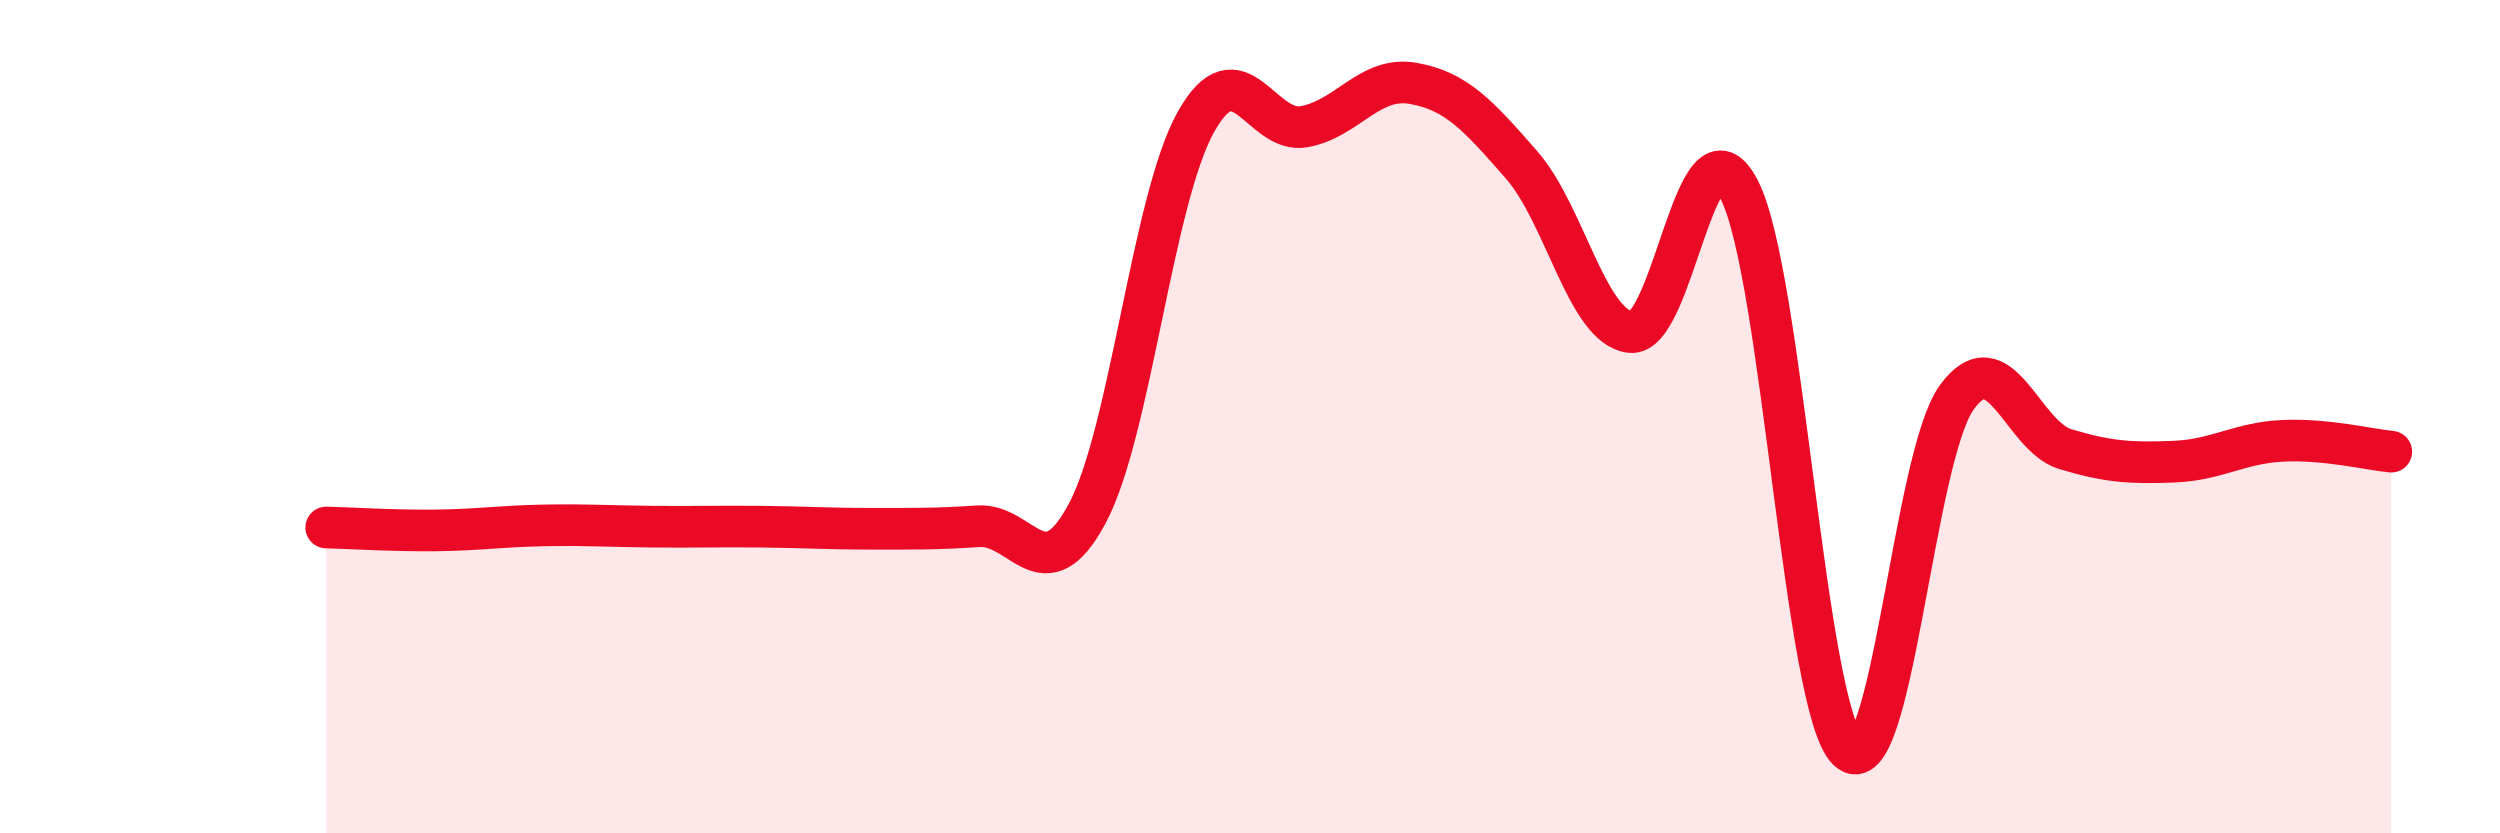
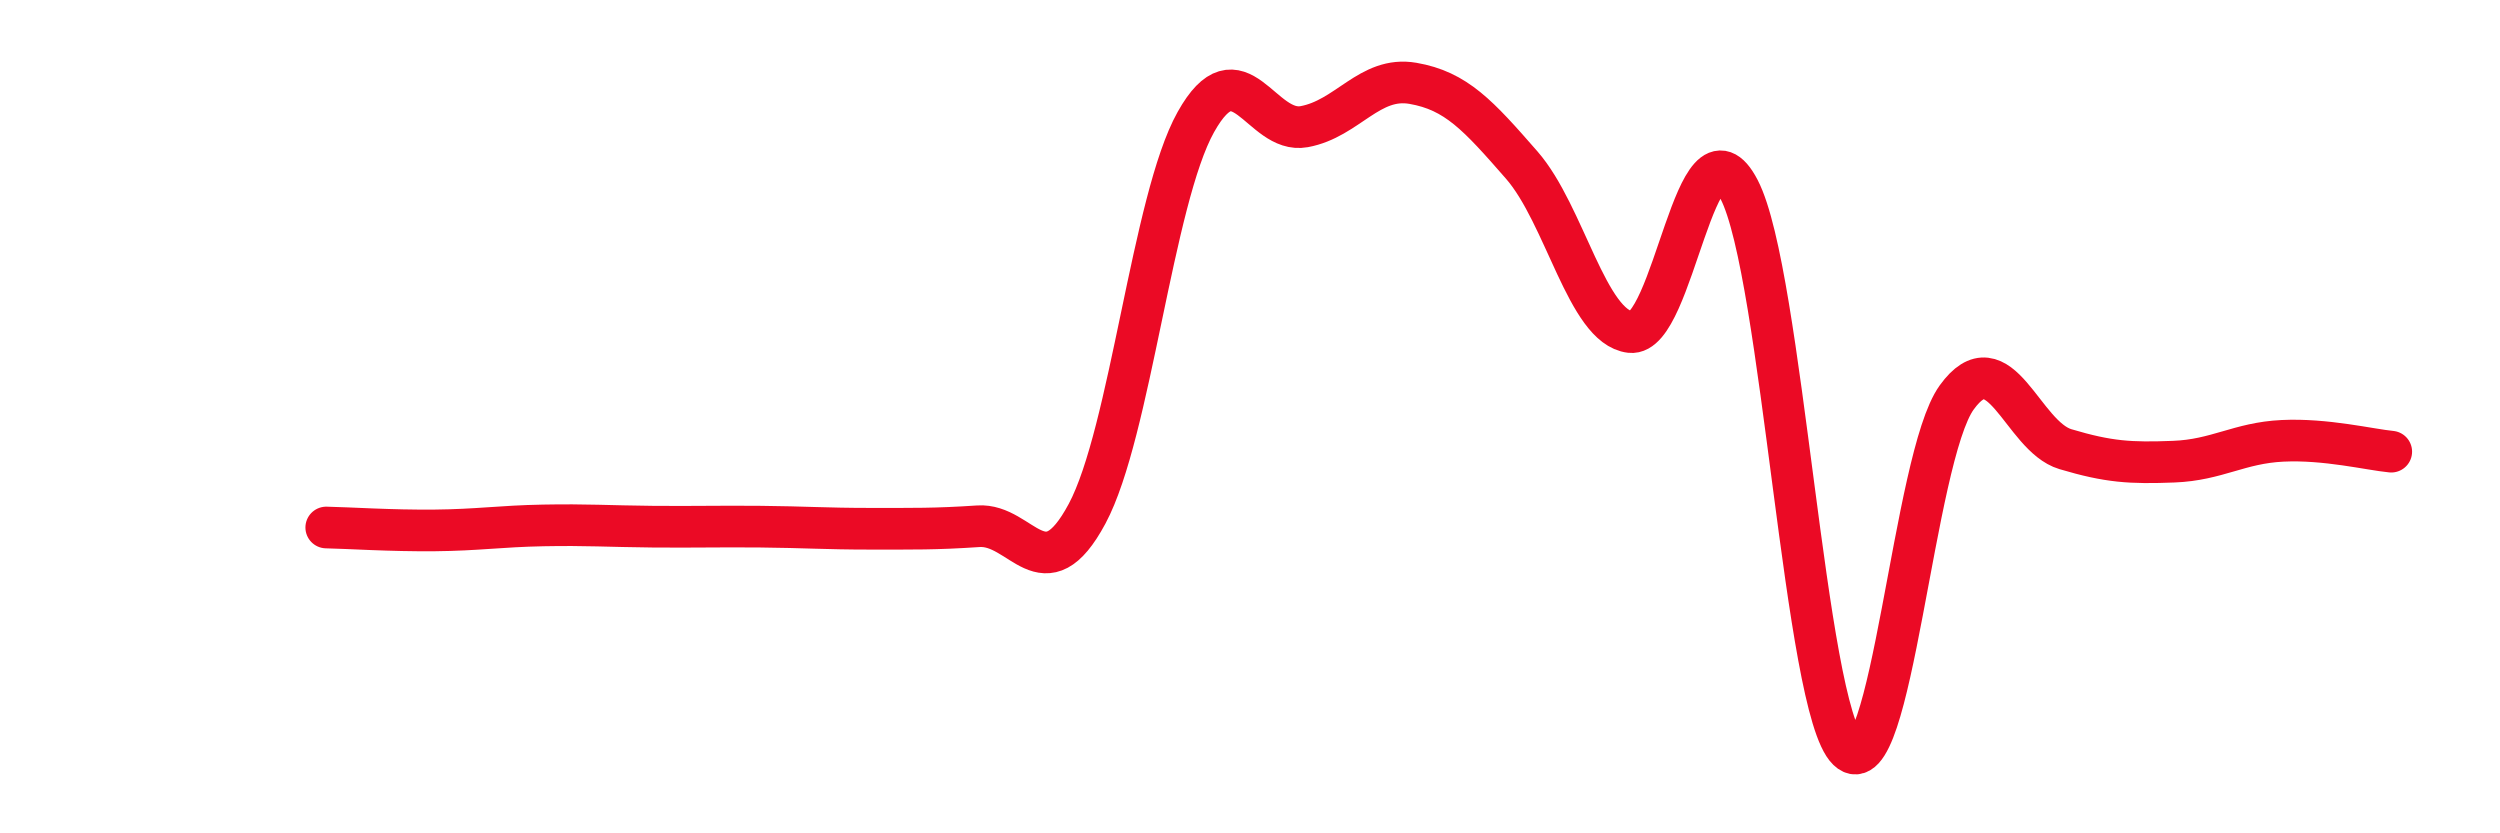
<svg xmlns="http://www.w3.org/2000/svg" width="60" height="20" viewBox="0 0 60 20">
-   <path d="M 7.83,12.66 C 8.35,12.67 9.39,12.74 10.43,12.73 C 11.47,12.72 12,12.63 13.04,12.61 C 14.08,12.59 14.61,12.63 15.65,12.64 C 16.69,12.65 17.22,12.63 18.26,12.64 C 19.3,12.65 19.83,12.69 20.87,12.69 C 21.91,12.69 22.44,12.7 23.48,12.63 C 24.52,12.56 25.05,14.27 26.09,12.33 C 27.13,10.39 27.66,4.79 28.7,2.93 C 29.74,1.07 30.26,3.23 31.3,3.04 C 32.34,2.85 32.87,1.82 33.91,2 C 34.95,2.18 35.48,2.77 36.52,3.96 C 37.56,5.15 38.09,7.85 39.13,7.97 C 40.17,8.09 40.7,2.54 41.74,4.55 C 42.78,6.56 43.31,17 44.35,18 C 45.39,19 45.92,10.98 46.96,9.54 C 48,8.1 48.53,10.47 49.57,10.78 C 50.61,11.09 51.13,11.12 52.17,11.08 C 53.21,11.04 53.74,10.63 54.78,10.58 C 55.82,10.53 56.87,10.79 57.39,10.84L57.39 20L7.83 20Z" fill="#EB0A25" opacity="0.1" stroke-linecap="round" stroke-linejoin="round" />
  <path d="M 7.83,12.66 C 8.35,12.67 9.39,12.74 10.43,12.73 C 11.47,12.72 12,12.63 13.04,12.61 C 14.08,12.59 14.61,12.63 15.65,12.64 C 16.69,12.65 17.22,12.63 18.26,12.64 C 19.3,12.65 19.83,12.69 20.87,12.69 C 21.91,12.69 22.44,12.7 23.48,12.63 C 24.52,12.56 25.05,14.27 26.09,12.33 C 27.13,10.39 27.66,4.79 28.7,2.93 C 29.74,1.07 30.26,3.23 31.3,3.04 C 32.34,2.85 32.87,1.82 33.91,2 C 34.95,2.18 35.48,2.77 36.52,3.96 C 37.56,5.15 38.09,7.85 39.13,7.97 C 40.17,8.09 40.7,2.54 41.74,4.55 C 42.78,6.56 43.31,17 44.35,18 C 45.39,19 45.92,10.98 46.96,9.54 C 48,8.1 48.53,10.47 49.57,10.78 C 50.61,11.09 51.13,11.12 52.17,11.08 C 53.21,11.04 53.74,10.63 54.78,10.58 C 55.82,10.53 56.87,10.79 57.39,10.84" stroke="#EB0A25" stroke-width="1" fill="none" stroke-linecap="round" stroke-linejoin="round" />
</svg>